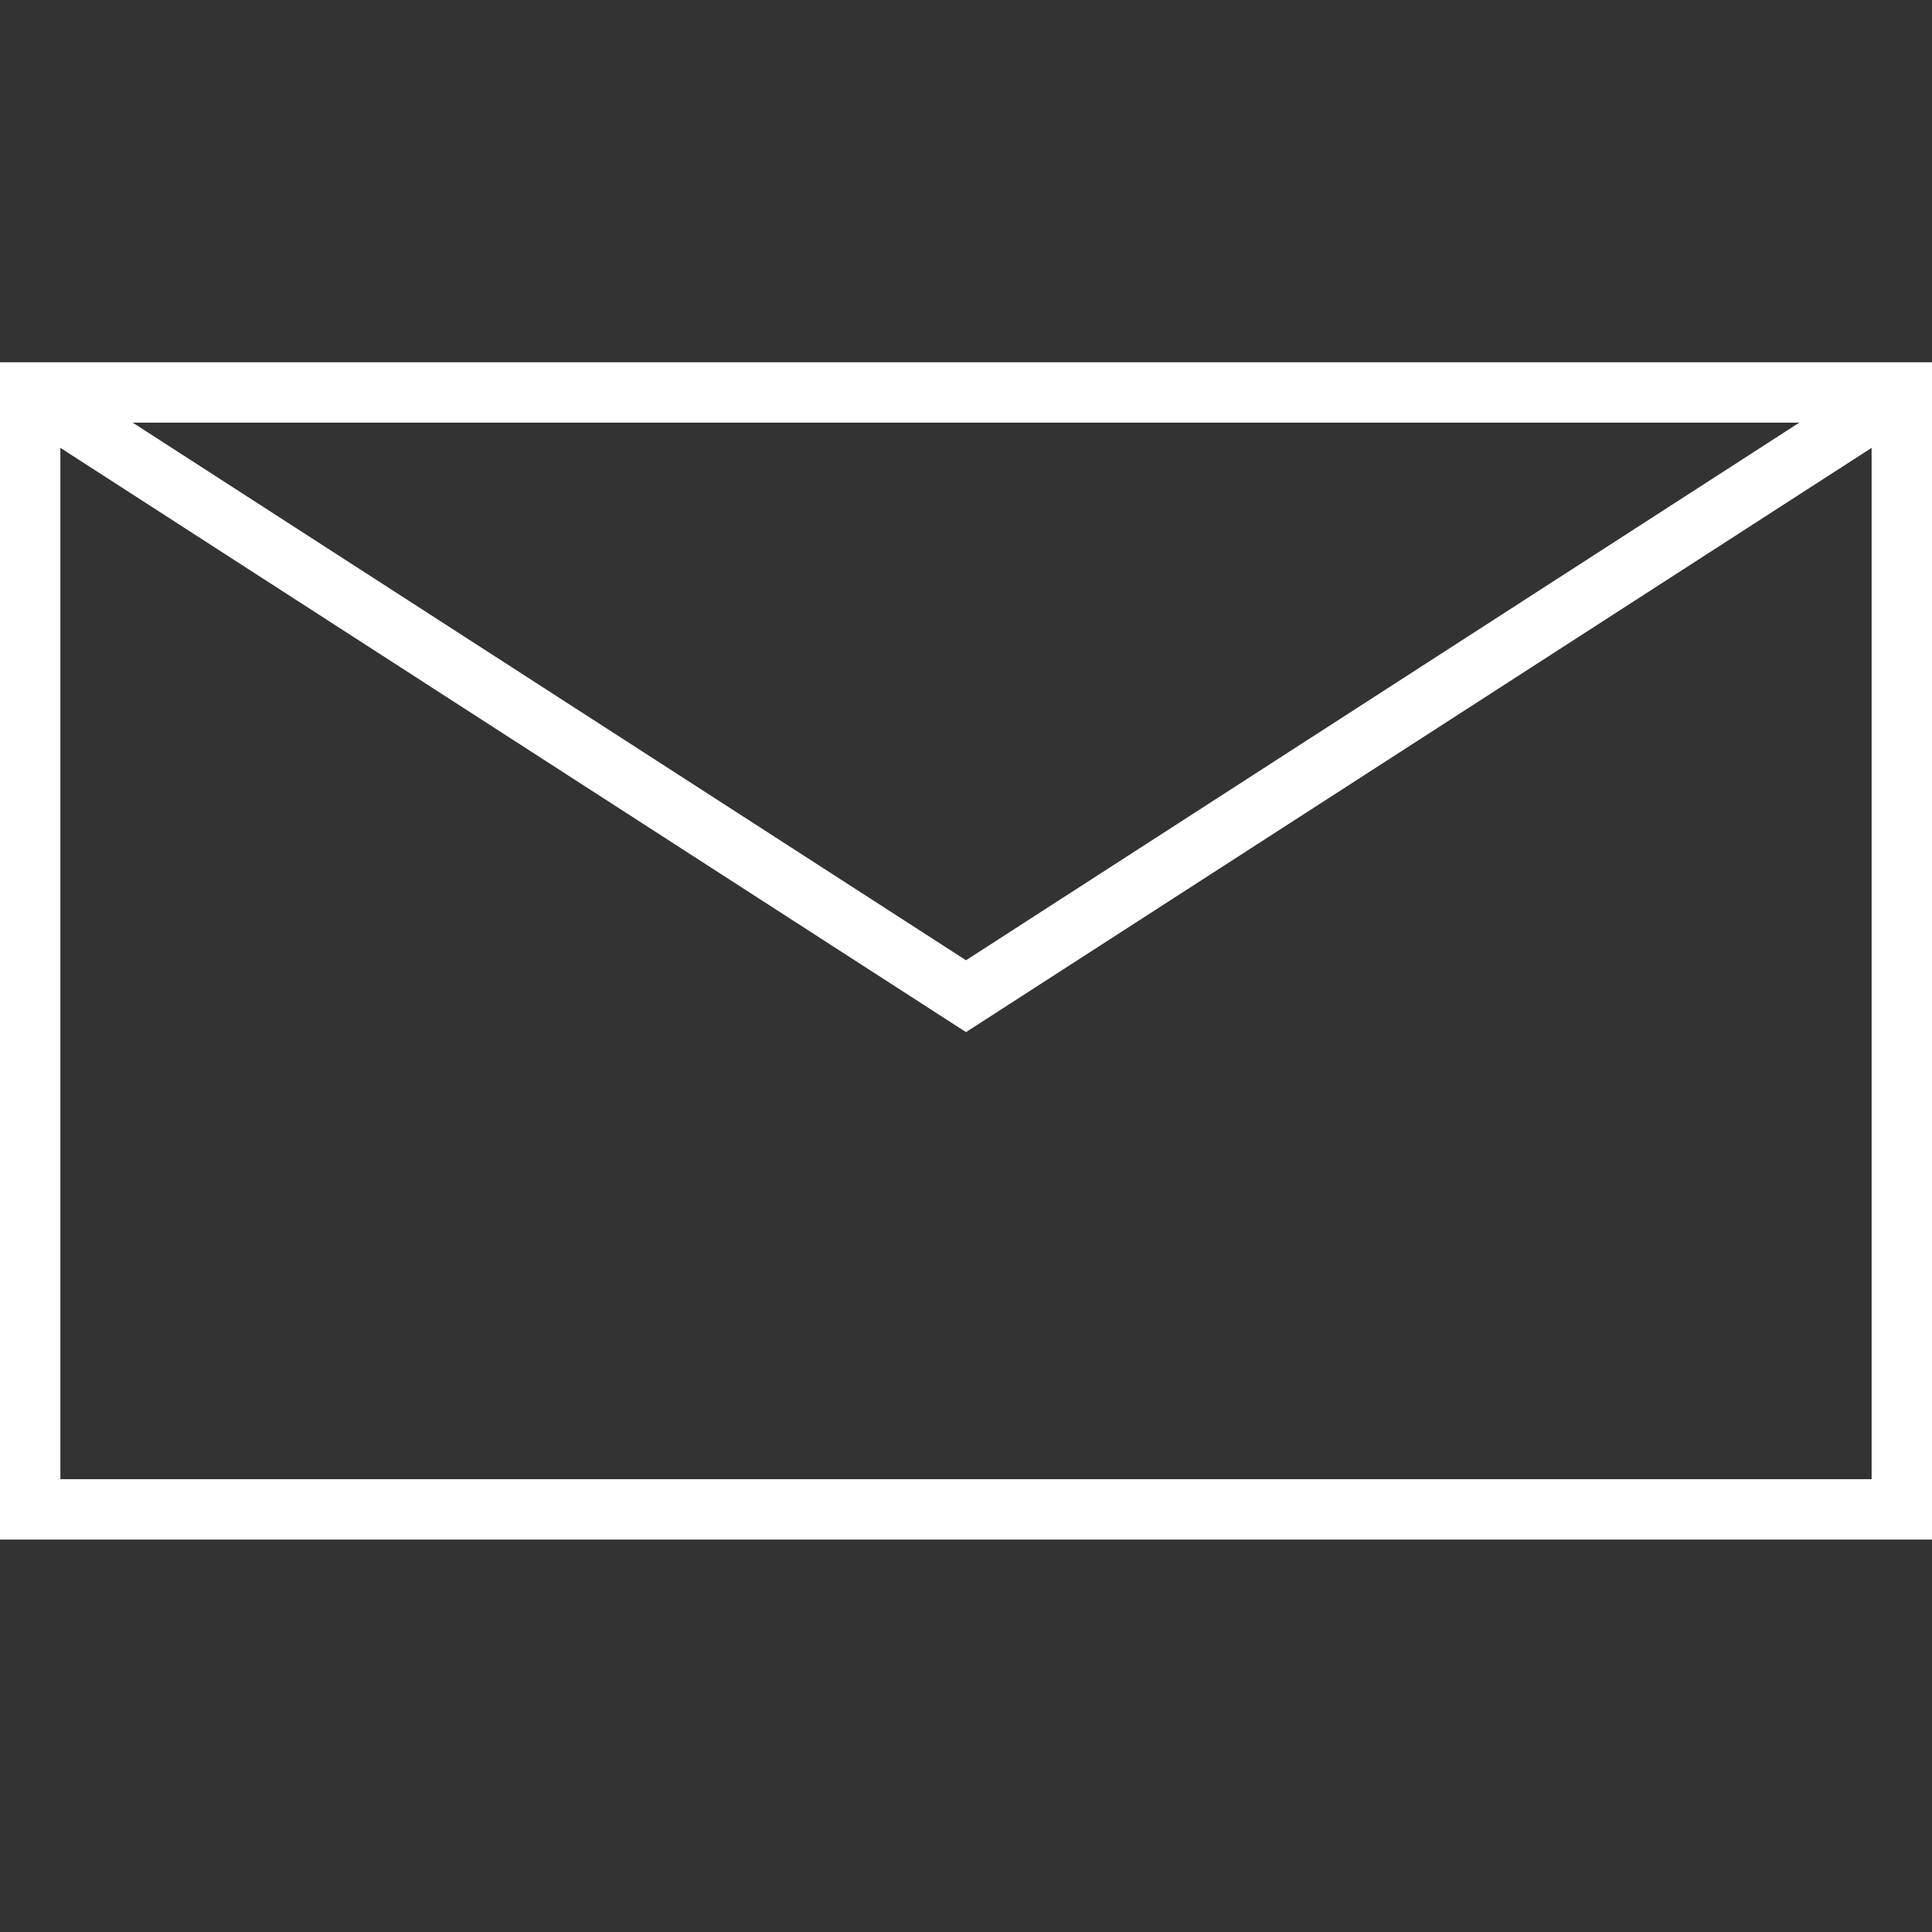
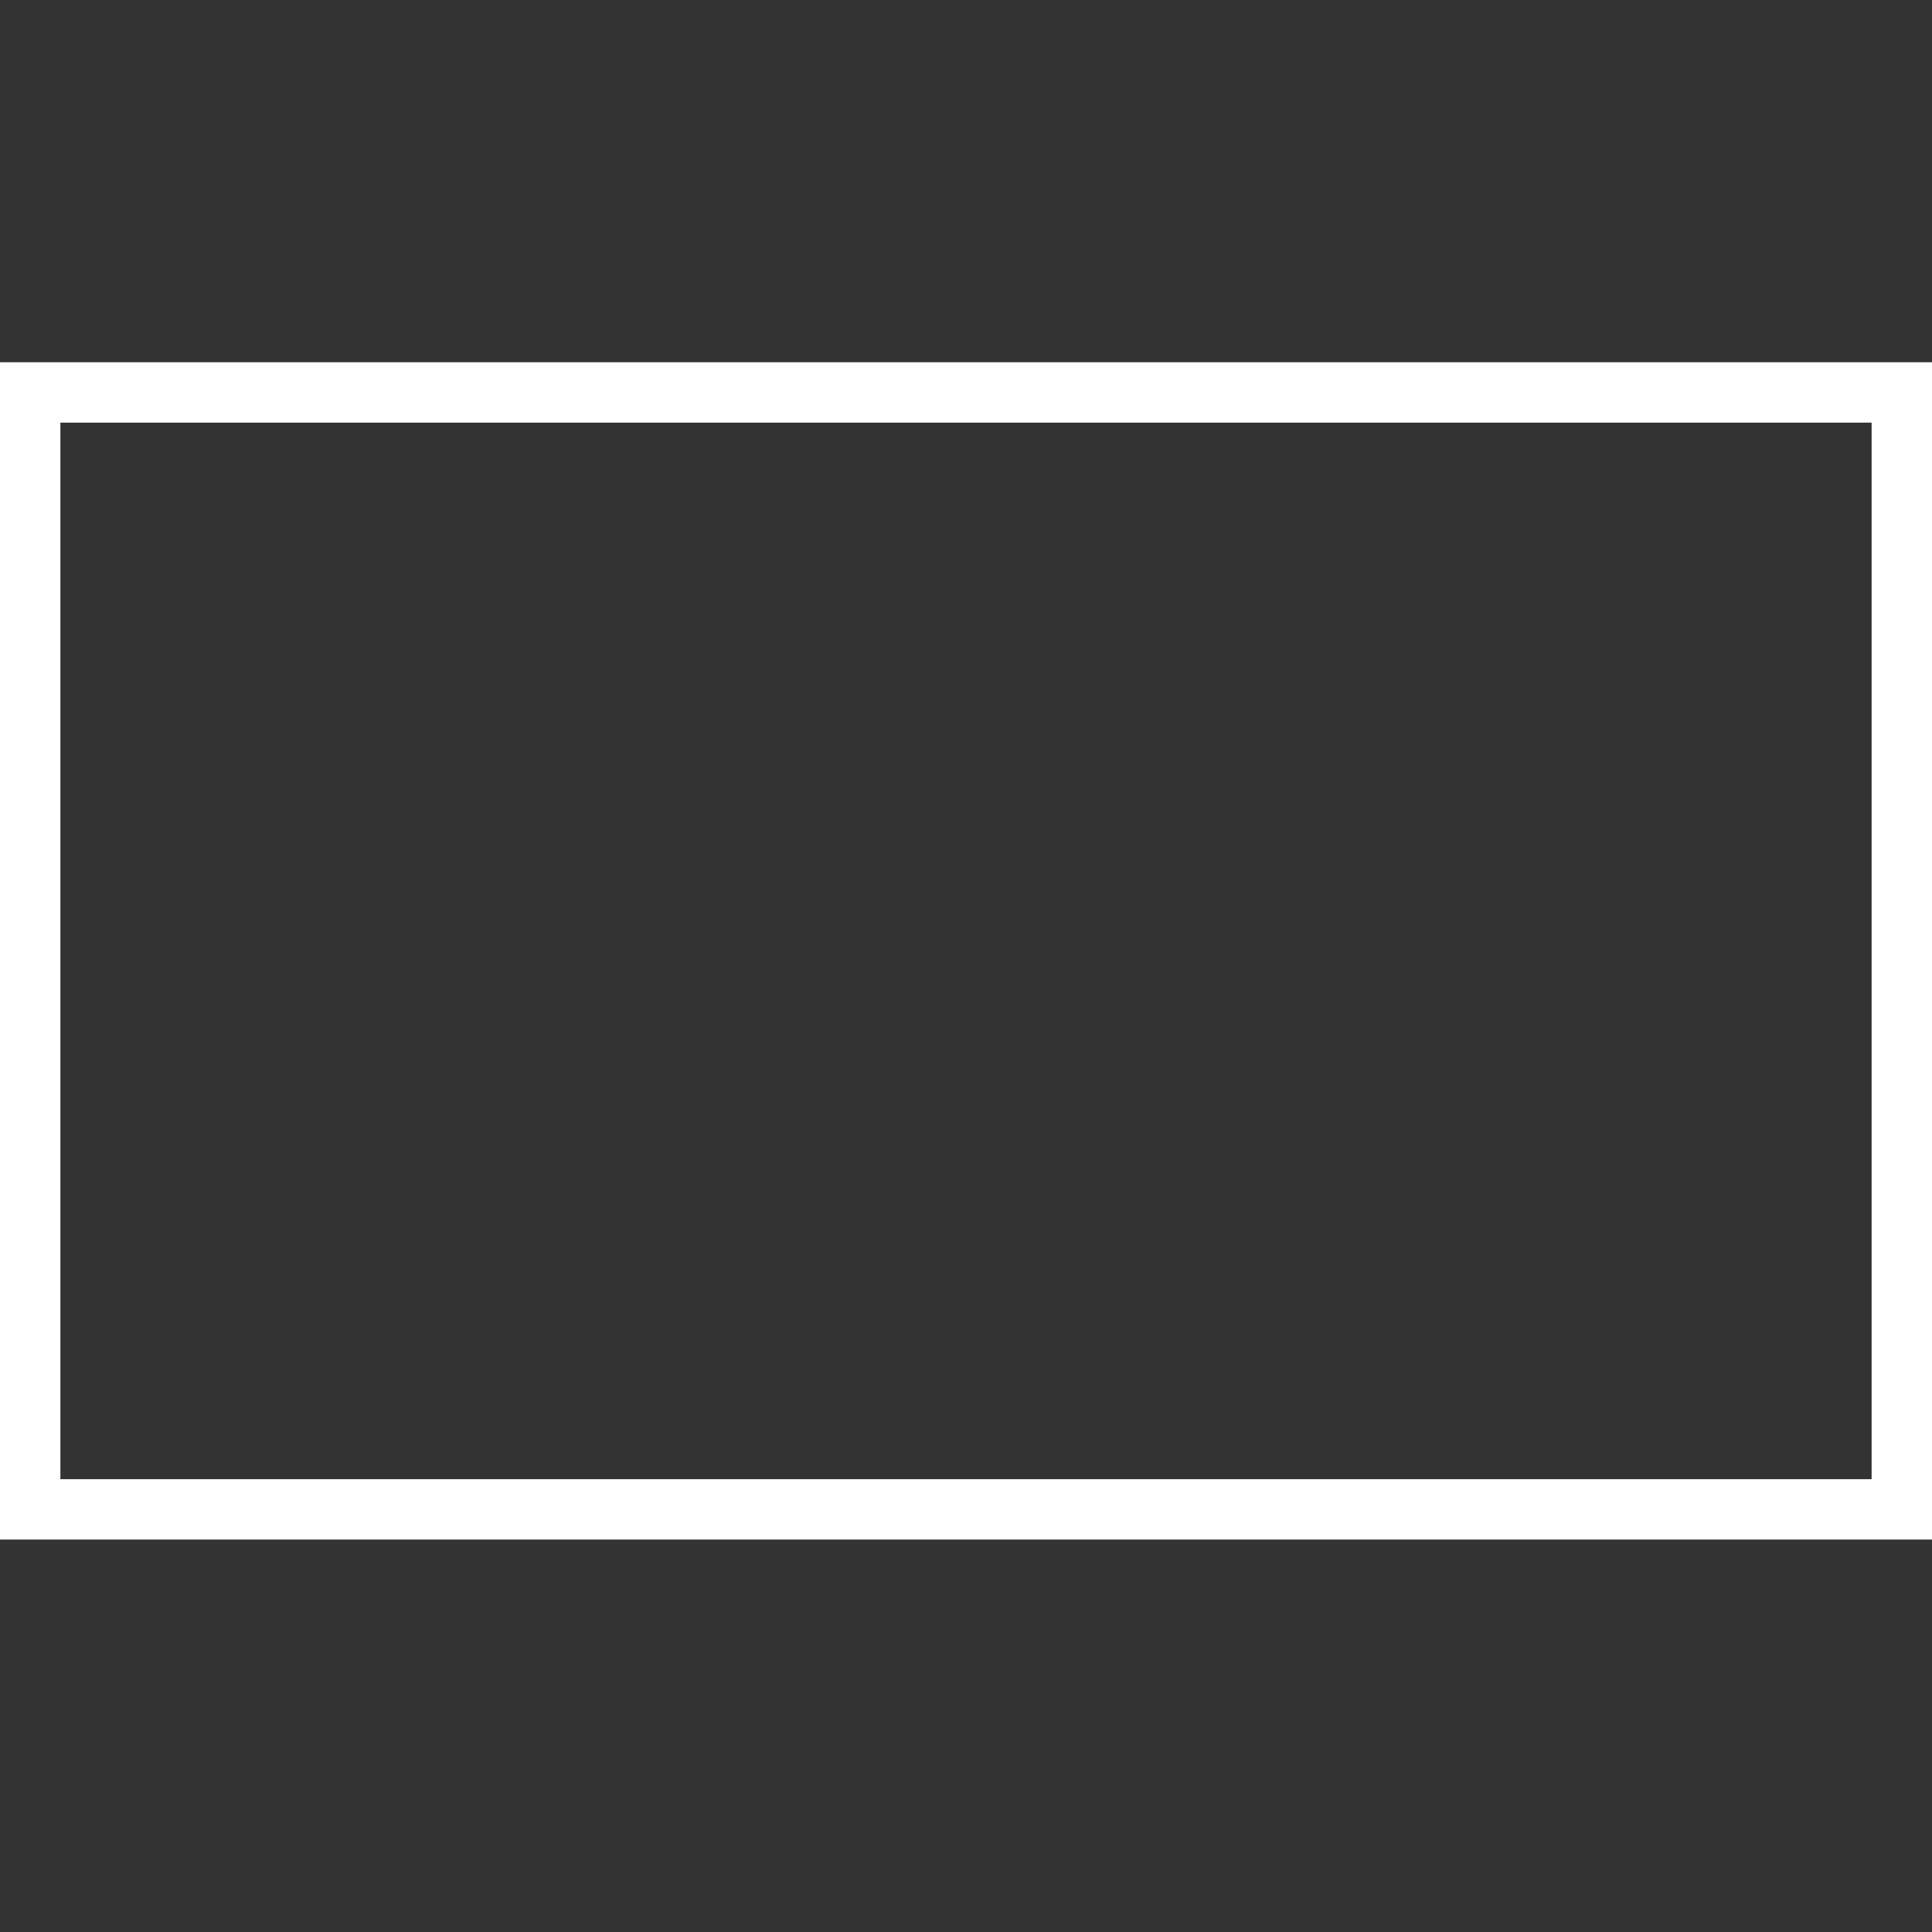
<svg xmlns="http://www.w3.org/2000/svg" width="64" height="64" viewBox="0 0 64 64" fill="none">
  <rect x="0" y="0" width="64" height="64" fill="#333333" stroke="none" />
  <path d="M63 13H1V50H63V13Z" stroke="white" stroke-width="2" stroke-miterlimit="10" />
-   <path d="M1 13L32 33L63 13" stroke="white" stroke-width="2" stroke-miterlimit="10" />
</svg>